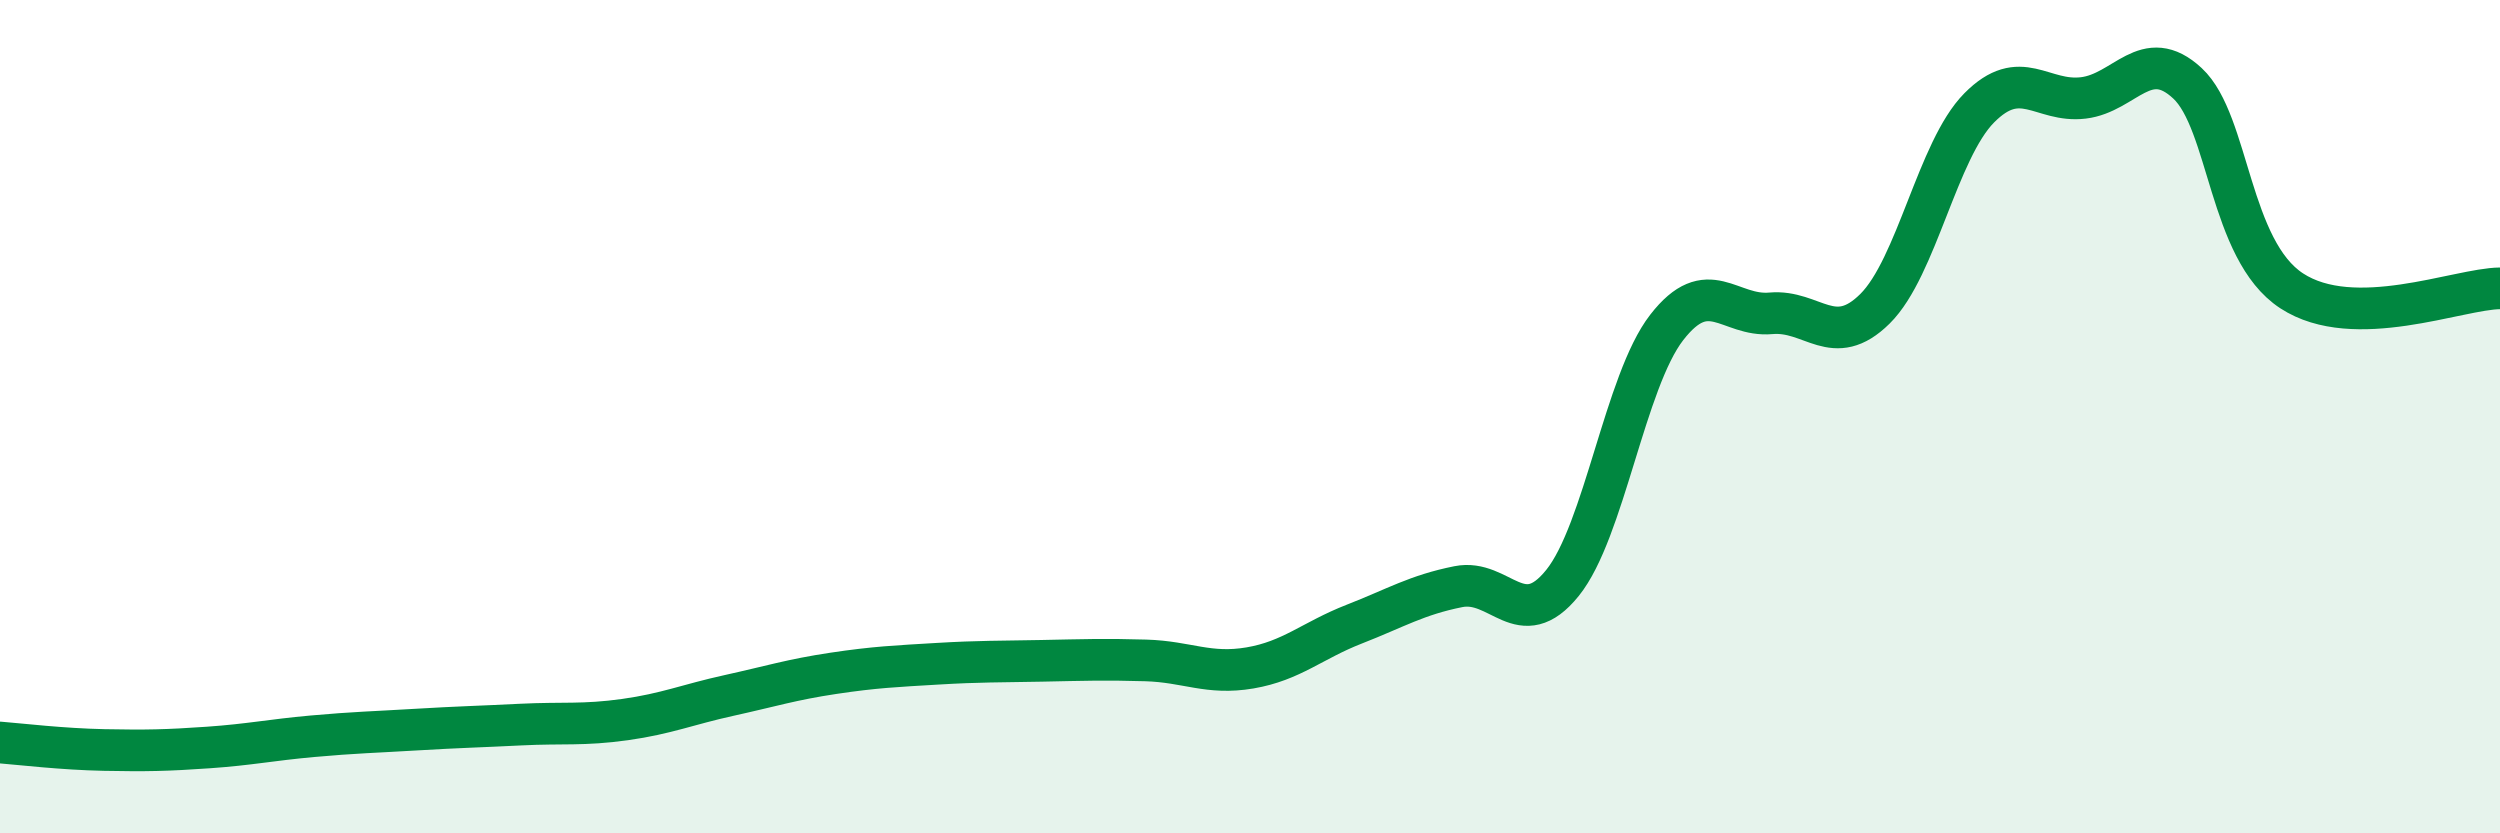
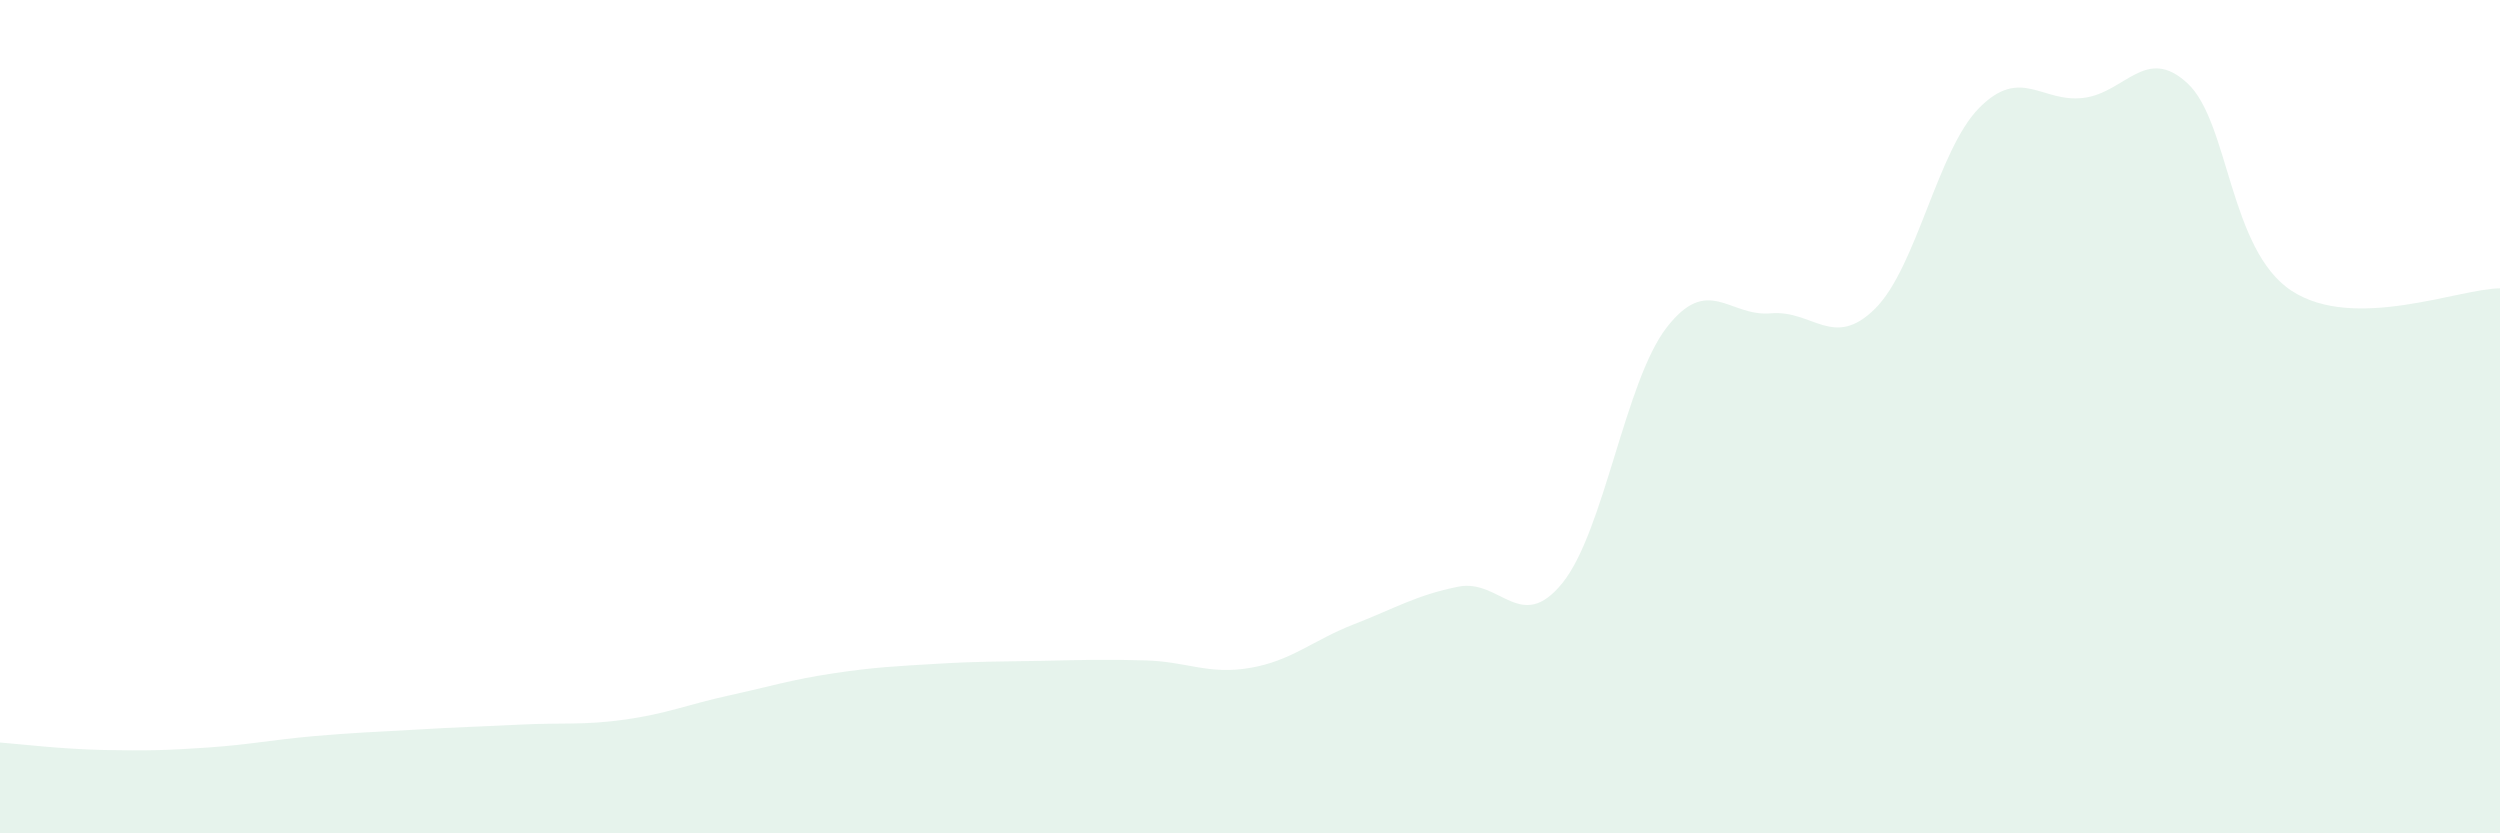
<svg xmlns="http://www.w3.org/2000/svg" width="60" height="20" viewBox="0 0 60 20">
  <path d="M 0,17.82 C 0.5,17.86 1.5,17.98 2.5,18 C 3.5,18.02 4,18.01 5,17.94 C 6,17.87 6.5,17.76 7.5,17.67 C 8.5,17.58 9,17.57 10,17.51 C 11,17.45 11.5,17.44 12.5,17.39 C 13.5,17.34 14,17.41 15,17.27 C 16,17.13 16.5,16.91 17.5,16.69 C 18.5,16.47 19,16.31 20,16.16 C 21,16.01 21.5,15.99 22.5,15.93 C 23.5,15.87 24,15.88 25,15.86 C 26,15.84 26.5,15.82 27.5,15.85 C 28.5,15.88 29,16.2 30,16.03 C 31,15.86 31.5,15.37 32.5,14.98 C 33.5,14.59 34,14.28 35,14.08 C 36,13.88 36.5,15.23 37.5,13.99 C 38.5,12.75 39,9.15 40,7.86 C 41,6.57 41.5,7.61 42.5,7.52 C 43.5,7.43 44,8.4 45,7.41 C 46,6.42 46.5,3.6 47.5,2.59 C 48.5,1.58 49,2.47 50,2.35 C 51,2.23 51.5,1.07 52.5,2 C 53.5,2.93 53.5,6 55,6.98 C 56.5,7.96 59,6.93 60,6.92L60 20L0 20Z" fill="#008740" opacity="0.1" stroke-linecap="round" stroke-linejoin="round" />
-   <path d="M 0,17.82 C 0.5,17.86 1.5,17.98 2.5,18 C 3.5,18.02 4,18.01 5,17.94 C 6,17.87 6.5,17.76 7.5,17.67 C 8.5,17.58 9,17.57 10,17.51 C 11,17.45 11.5,17.44 12.5,17.39 C 13.5,17.34 14,17.41 15,17.27 C 16,17.13 16.5,16.91 17.5,16.69 C 18.5,16.47 19,16.31 20,16.16 C 21,16.01 21.5,15.99 22.5,15.93 C 23.5,15.87 24,15.88 25,15.86 C 26,15.84 26.5,15.82 27.5,15.85 C 28.5,15.88 29,16.2 30,16.03 C 31,15.86 31.5,15.37 32.5,14.98 C 33.5,14.59 34,14.28 35,14.08 C 36,13.88 36.5,15.23 37.5,13.99 C 38.5,12.75 39,9.15 40,7.86 C 41,6.57 41.5,7.61 42.5,7.52 C 43.5,7.43 44,8.4 45,7.41 C 46,6.42 46.5,3.6 47.5,2.59 C 48.5,1.58 49,2.47 50,2.35 C 51,2.23 51.5,1.07 52.5,2 C 53.5,2.93 53.5,6 55,6.98 C 56.5,7.96 59,6.93 60,6.92" stroke="#008740" stroke-width="1" fill="none" stroke-linecap="round" stroke-linejoin="round" />
</svg>